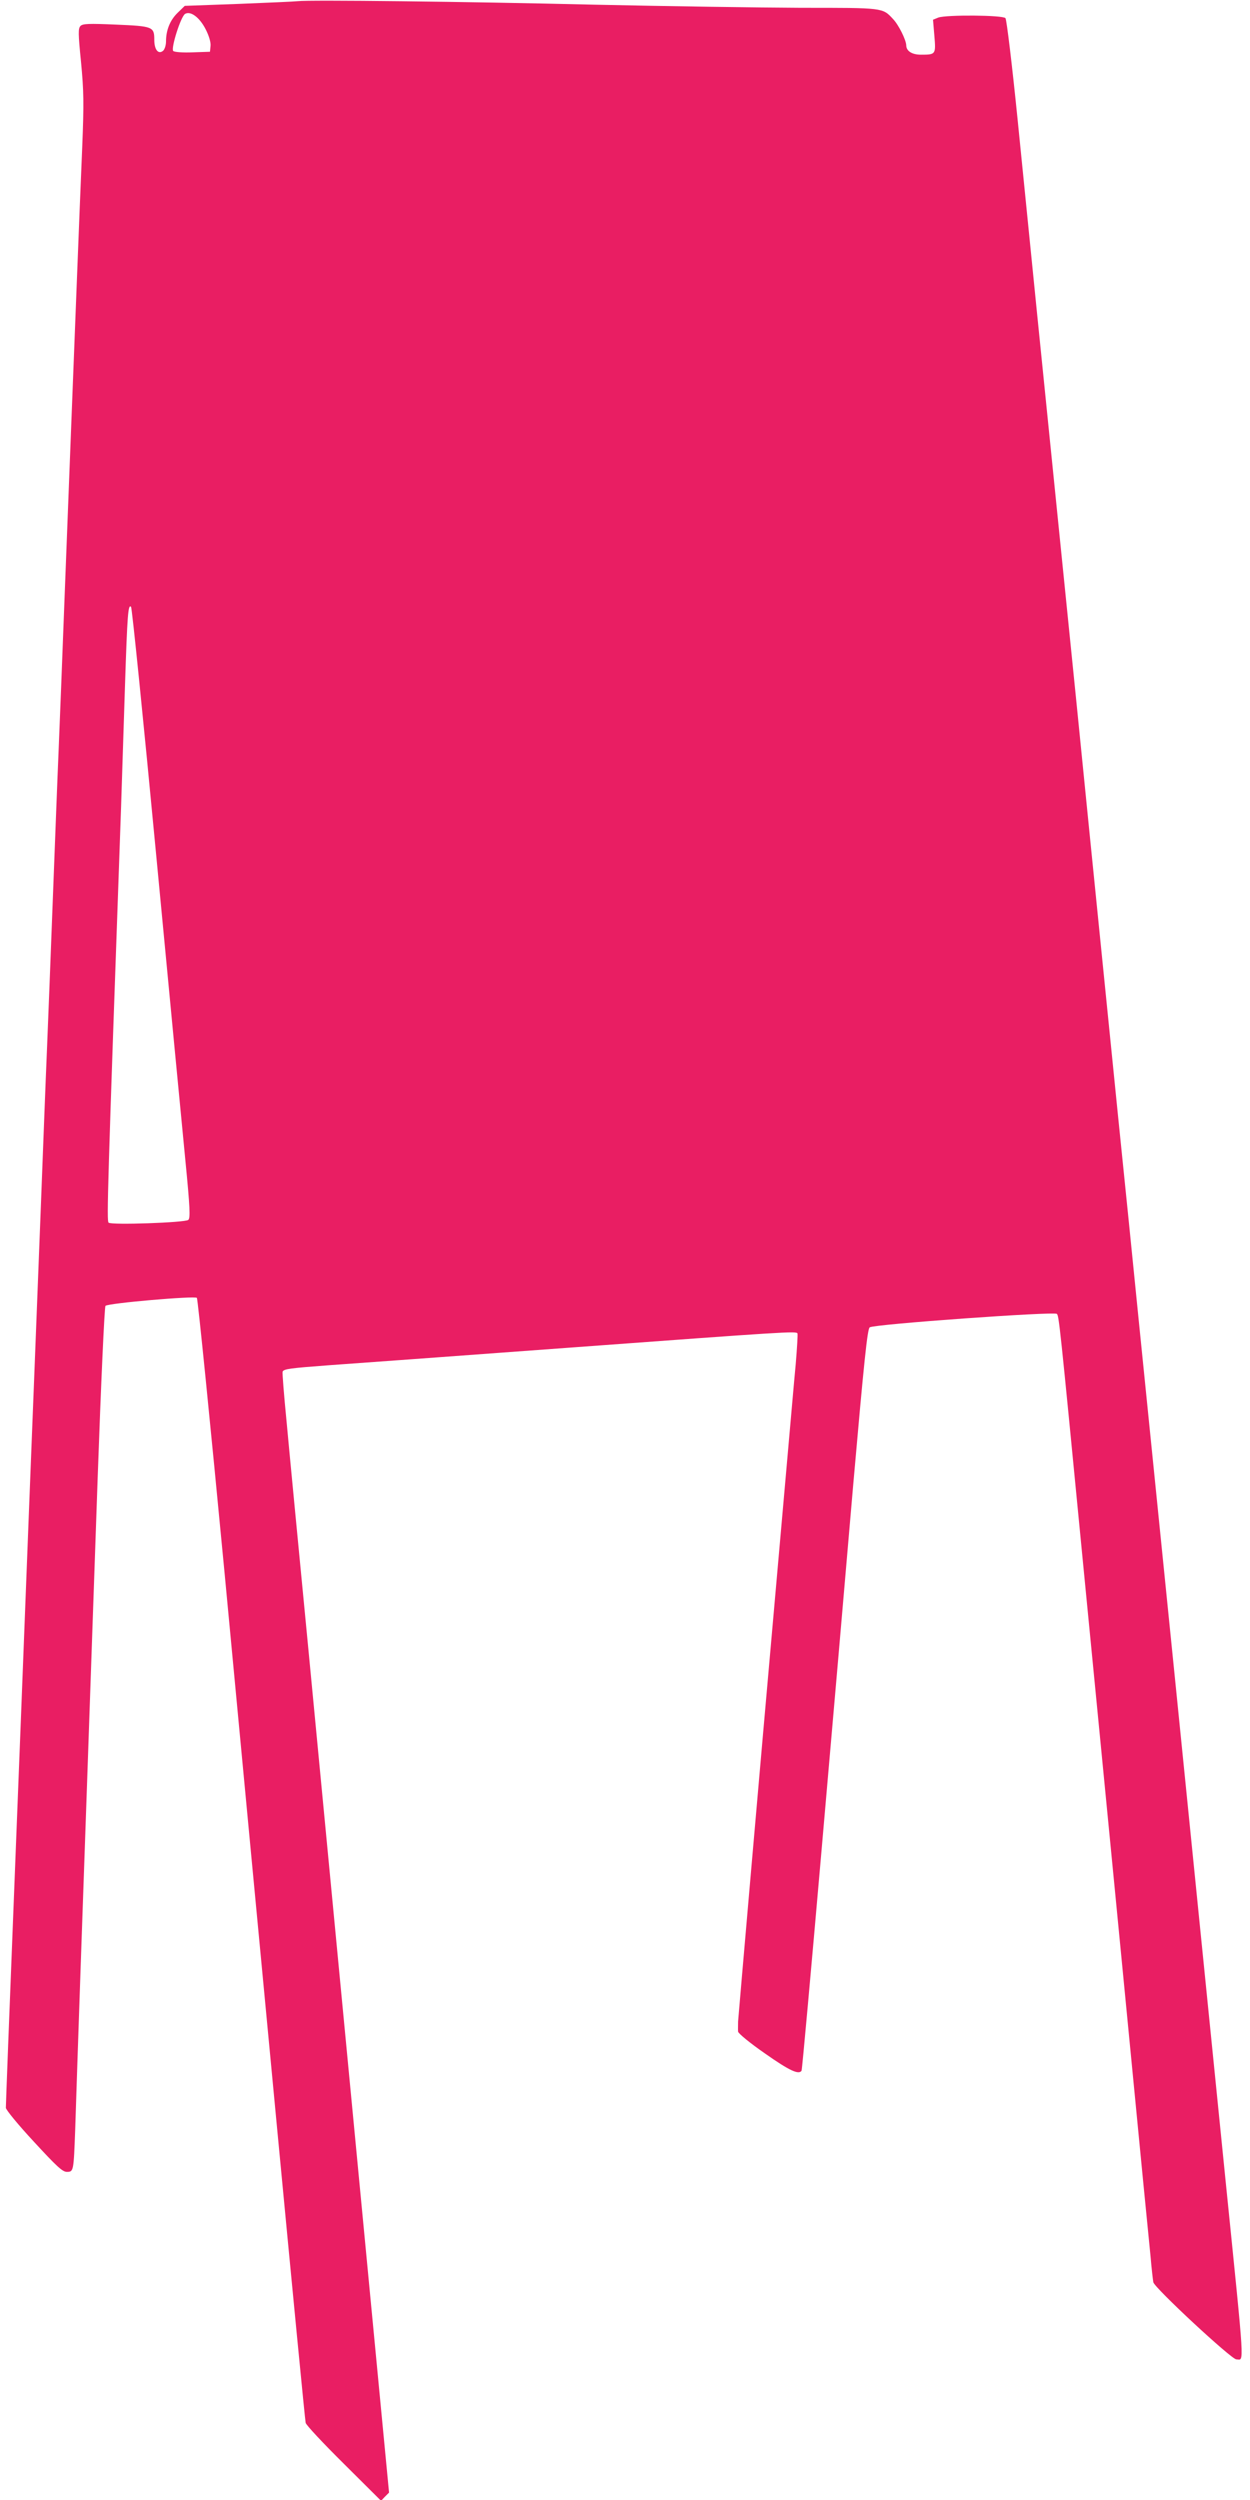
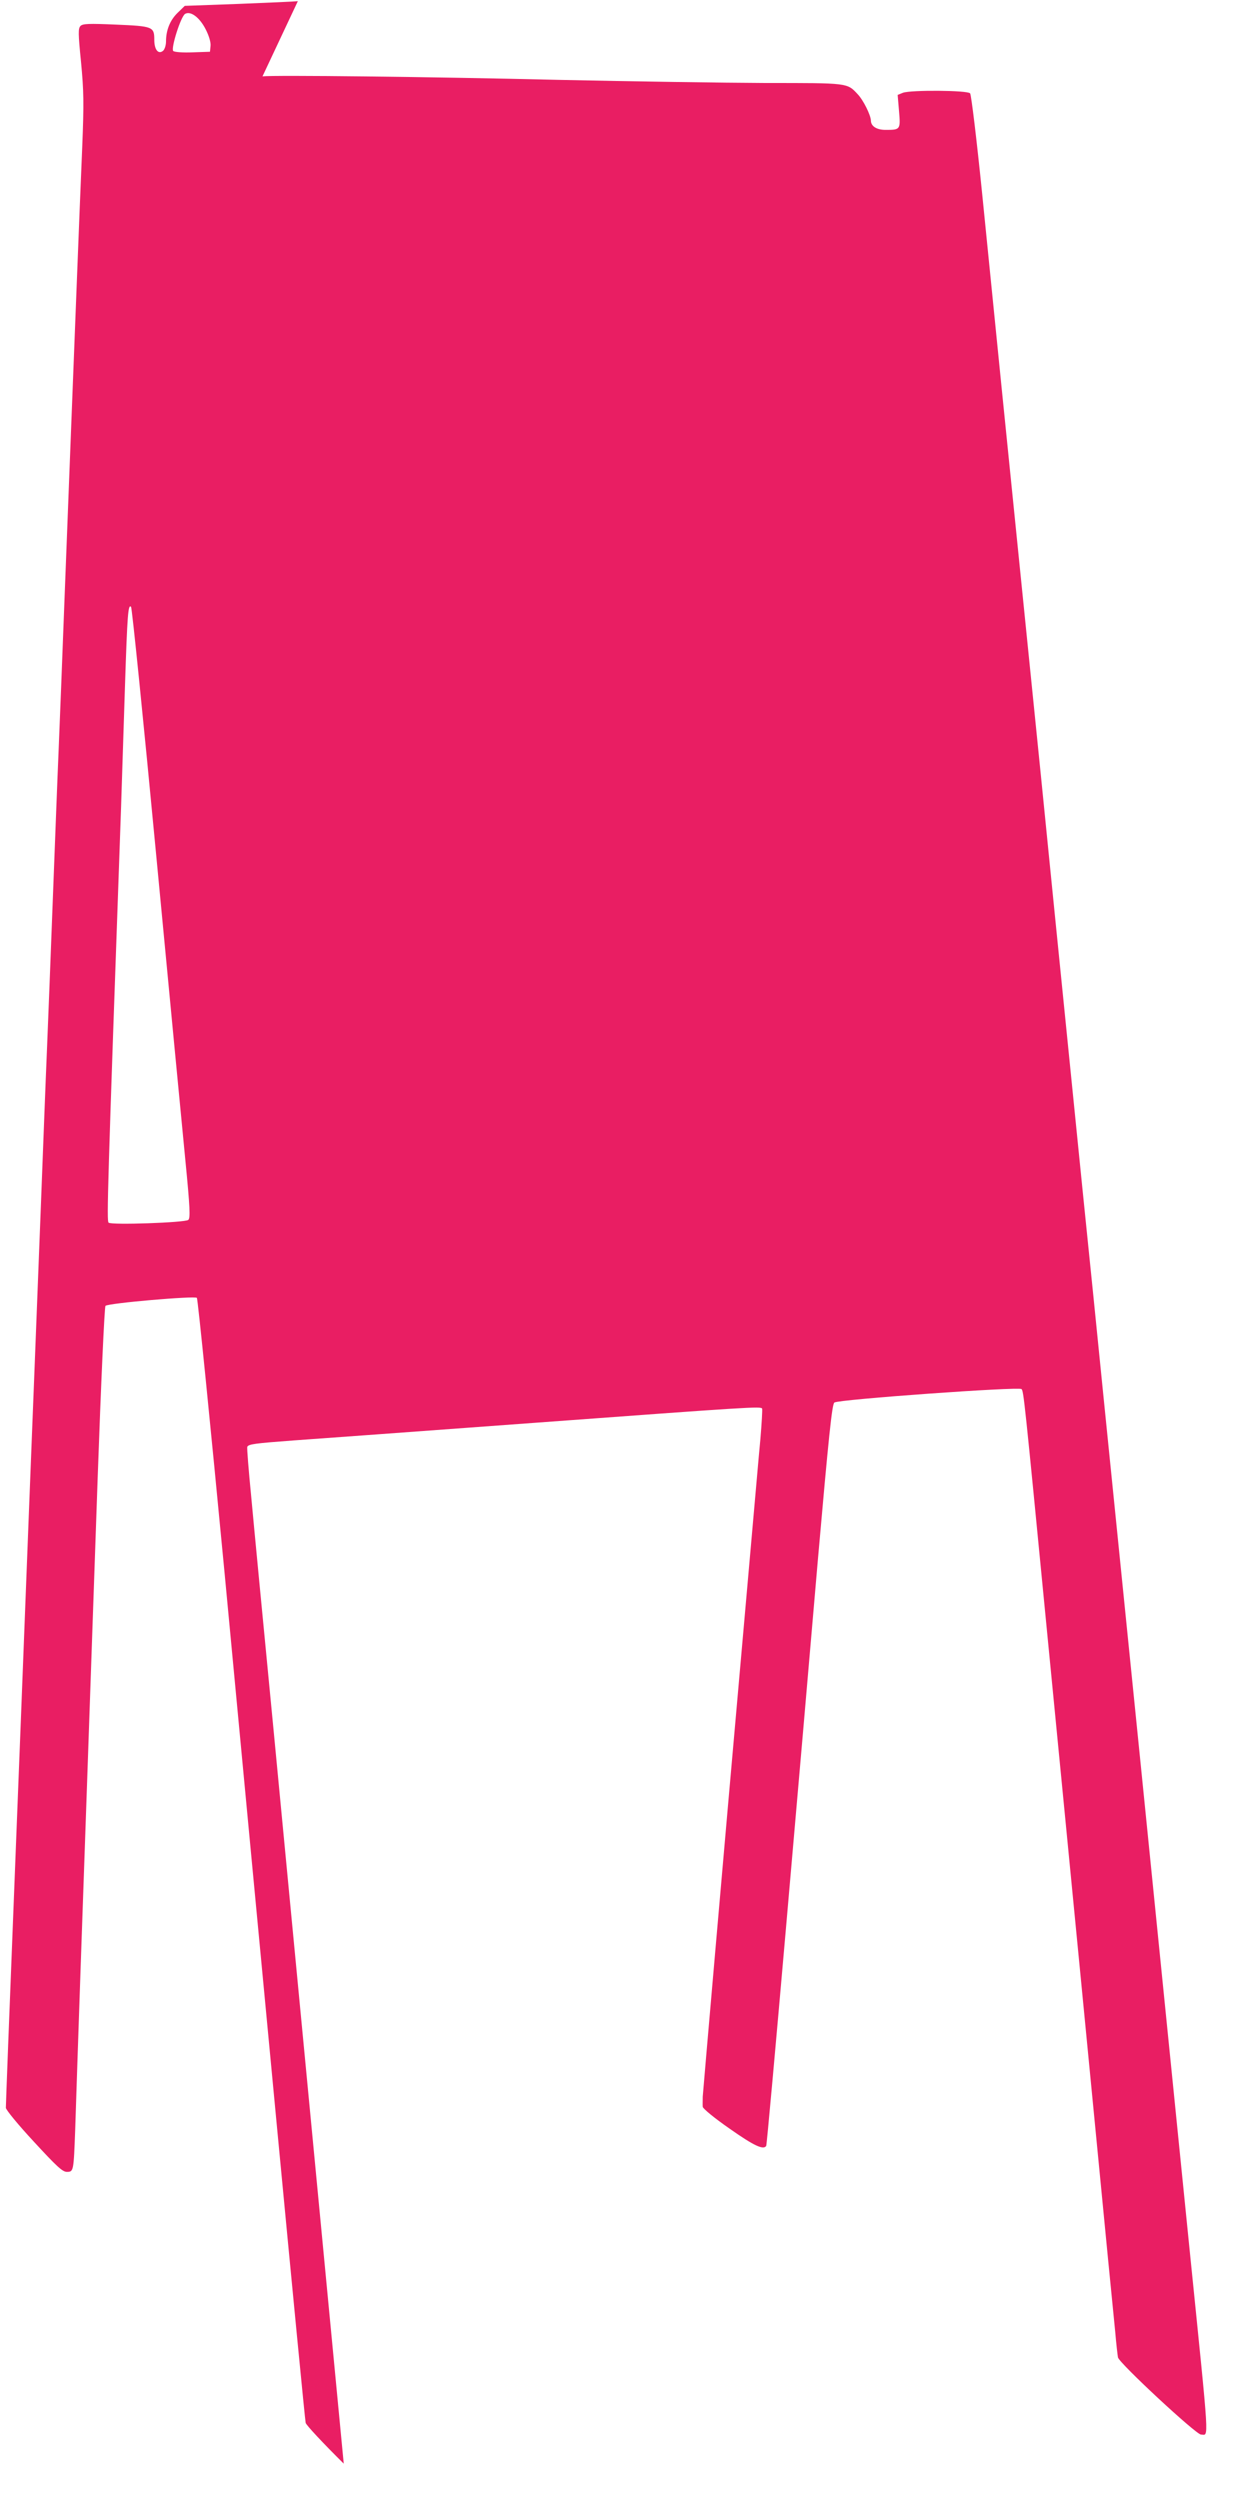
<svg xmlns="http://www.w3.org/2000/svg" version="1.0" width="640pt" height="1280pt" viewBox="0 0 640 1280" preserveAspectRatio="xMidYMid meet">
  <g transform="translate(0,1280) scale(0.1,-0.1)" fill="#e91e63" stroke="none">
-     <path d="M1525 12794 c-16 -2 -154 -8 -304 -14 l-275 -10 -37 -36 c-38 -37 -59 -88 -59 -146 0 -20 -7 -41 -15 -48 -24 -20 -45 5 -45 56 0 67 -7 70 -196 78 -139 6 -170 5 -182 -7 -12 -13 -12 -37 3 -186 14 -148 15 -208 6 -434 -6 -144 -18 -435 -26 -647 -8 -212 -22 -558 -30 -770 -8 -212 -24 -619 -35 -905 -11 -286 -24 -632 -30 -770 -6 -137 -19 -484 -30 -770 -11 -286 -24 -632 -30 -770 -6 -137 -19 -484 -30 -770 -11 -286 -27 -691 -35 -900 -8 -209 -22 -553 -30 -765 -36 -936 -46 -1183 -60 -1542 -41 -1040 -55 -1413 -55 -1430 0 -10 64 -88 143 -173 116 -126 147 -155 169 -155 35 0 35 2 43 215 9 291 44 1304 65 1895 11 311 33 959 50 1440 17 485 35 879 40 884 14 14 458 52 468 41 5 -6 68 -635 141 -1400 72 -765 194 -2054 271 -2865 77 -811 142 -1484 145 -1495 2 -11 90 -105 195 -209 l191 -190 20 21 21 21 -51 533 c-47 489 -93 976 -361 3774 -50 517 -101 1048 -113 1180 -13 132 -22 245 -20 252 6 14 37 18 238 33 83 6 637 46 1231 90 1113 82 1160 85 1167 73 2 -5 -2 -75 -9 -158 -8 -82 -27 -305 -44 -495 -17 -190 -44 -496 -60 -680 -79 -889 -189 -2159 -191 -2190 0 -19 -1 -42 0 -52 1 -9 60 -58 138 -112 125 -88 173 -110 187 -88 3 5 48 506 101 1113 53 607 127 1459 164 1893 55 626 72 792 84 800 21 16 945 82 958 69 11 -11 14 -38 129 -1223 44 -454 87 -892 95 -975 22 -223 119 -1225 220 -2265 14 -140 30 -304 36 -365 5 -60 12 -119 14 -130 6 -29 400 -395 425 -395 41 0 45 -73 -55 915 -30 297 -86 855 -125 1240 -78 774 -155 1541 -320 3168 -27 270 -74 737 -105 1037 -139 1378 -169 1677 -215 2138 -76 751 -145 1431 -200 1975 -27 270 -72 719 -100 997 -28 277 -56 510 -62 517 -13 16 -303 18 -344 3 l-27 -11 7 -83 c8 -95 7 -96 -69 -96 -46 0 -75 19 -75 48 -1 28 -39 105 -68 135 -54 58 -48 57 -469 57 -213 1 -689 8 -1058 16 -666 16 -1463 25 -1520 18z m-472 -144 c17 -33 27 -67 25 -85 l-3 -30 -89 -3 c-49 -2 -93 1 -99 7 -13 13 39 178 61 190 28 16 74 -18 105 -79z m-253 -4231 c66 -695 133 -1397 149 -1559 24 -245 26 -297 15 -306 -18 -14 -395 -27 -408 -14 -10 10 -6 152 64 2130 5 151 14 430 20 620 12 366 16 418 31 403 5 -5 63 -578 129 -1274z" />
+     <path d="M1525 12794 c-16 -2 -154 -8 -304 -14 l-275 -10 -37 -36 c-38 -37 -59 -88 -59 -146 0 -20 -7 -41 -15 -48 -24 -20 -45 5 -45 56 0 67 -7 70 -196 78 -139 6 -170 5 -182 -7 -12 -13 -12 -37 3 -186 14 -148 15 -208 6 -434 -6 -144 -18 -435 -26 -647 -8 -212 -22 -558 -30 -770 -8 -212 -24 -619 -35 -905 -11 -286 -24 -632 -30 -770 -6 -137 -19 -484 -30 -770 -11 -286 -24 -632 -30 -770 -6 -137 -19 -484 -30 -770 -11 -286 -27 -691 -35 -900 -8 -209 -22 -553 -30 -765 -36 -936 -46 -1183 -60 -1542 -41 -1040 -55 -1413 -55 -1430 0 -10 64 -88 143 -173 116 -126 147 -155 169 -155 35 0 35 2 43 215 9 291 44 1304 65 1895 11 311 33 959 50 1440 17 485 35 879 40 884 14 14 458 52 468 41 5 -6 68 -635 141 -1400 72 -765 194 -2054 271 -2865 77 -811 142 -1484 145 -1495 2 -11 90 -105 195 -209 c-47 489 -93 976 -361 3774 -50 517 -101 1048 -113 1180 -13 132 -22 245 -20 252 6 14 37 18 238 33 83 6 637 46 1231 90 1113 82 1160 85 1167 73 2 -5 -2 -75 -9 -158 -8 -82 -27 -305 -44 -495 -17 -190 -44 -496 -60 -680 -79 -889 -189 -2159 -191 -2190 0 -19 -1 -42 0 -52 1 -9 60 -58 138 -112 125 -88 173 -110 187 -88 3 5 48 506 101 1113 53 607 127 1459 164 1893 55 626 72 792 84 800 21 16 945 82 958 69 11 -11 14 -38 129 -1223 44 -454 87 -892 95 -975 22 -223 119 -1225 220 -2265 14 -140 30 -304 36 -365 5 -60 12 -119 14 -130 6 -29 400 -395 425 -395 41 0 45 -73 -55 915 -30 297 -86 855 -125 1240 -78 774 -155 1541 -320 3168 -27 270 -74 737 -105 1037 -139 1378 -169 1677 -215 2138 -76 751 -145 1431 -200 1975 -27 270 -72 719 -100 997 -28 277 -56 510 -62 517 -13 16 -303 18 -344 3 l-27 -11 7 -83 c8 -95 7 -96 -69 -96 -46 0 -75 19 -75 48 -1 28 -39 105 -68 135 -54 58 -48 57 -469 57 -213 1 -689 8 -1058 16 -666 16 -1463 25 -1520 18z m-472 -144 c17 -33 27 -67 25 -85 l-3 -30 -89 -3 c-49 -2 -93 1 -99 7 -13 13 39 178 61 190 28 16 74 -18 105 -79z m-253 -4231 c66 -695 133 -1397 149 -1559 24 -245 26 -297 15 -306 -18 -14 -395 -27 -408 -14 -10 10 -6 152 64 2130 5 151 14 430 20 620 12 366 16 418 31 403 5 -5 63 -578 129 -1274z" />
  </g>
</svg>